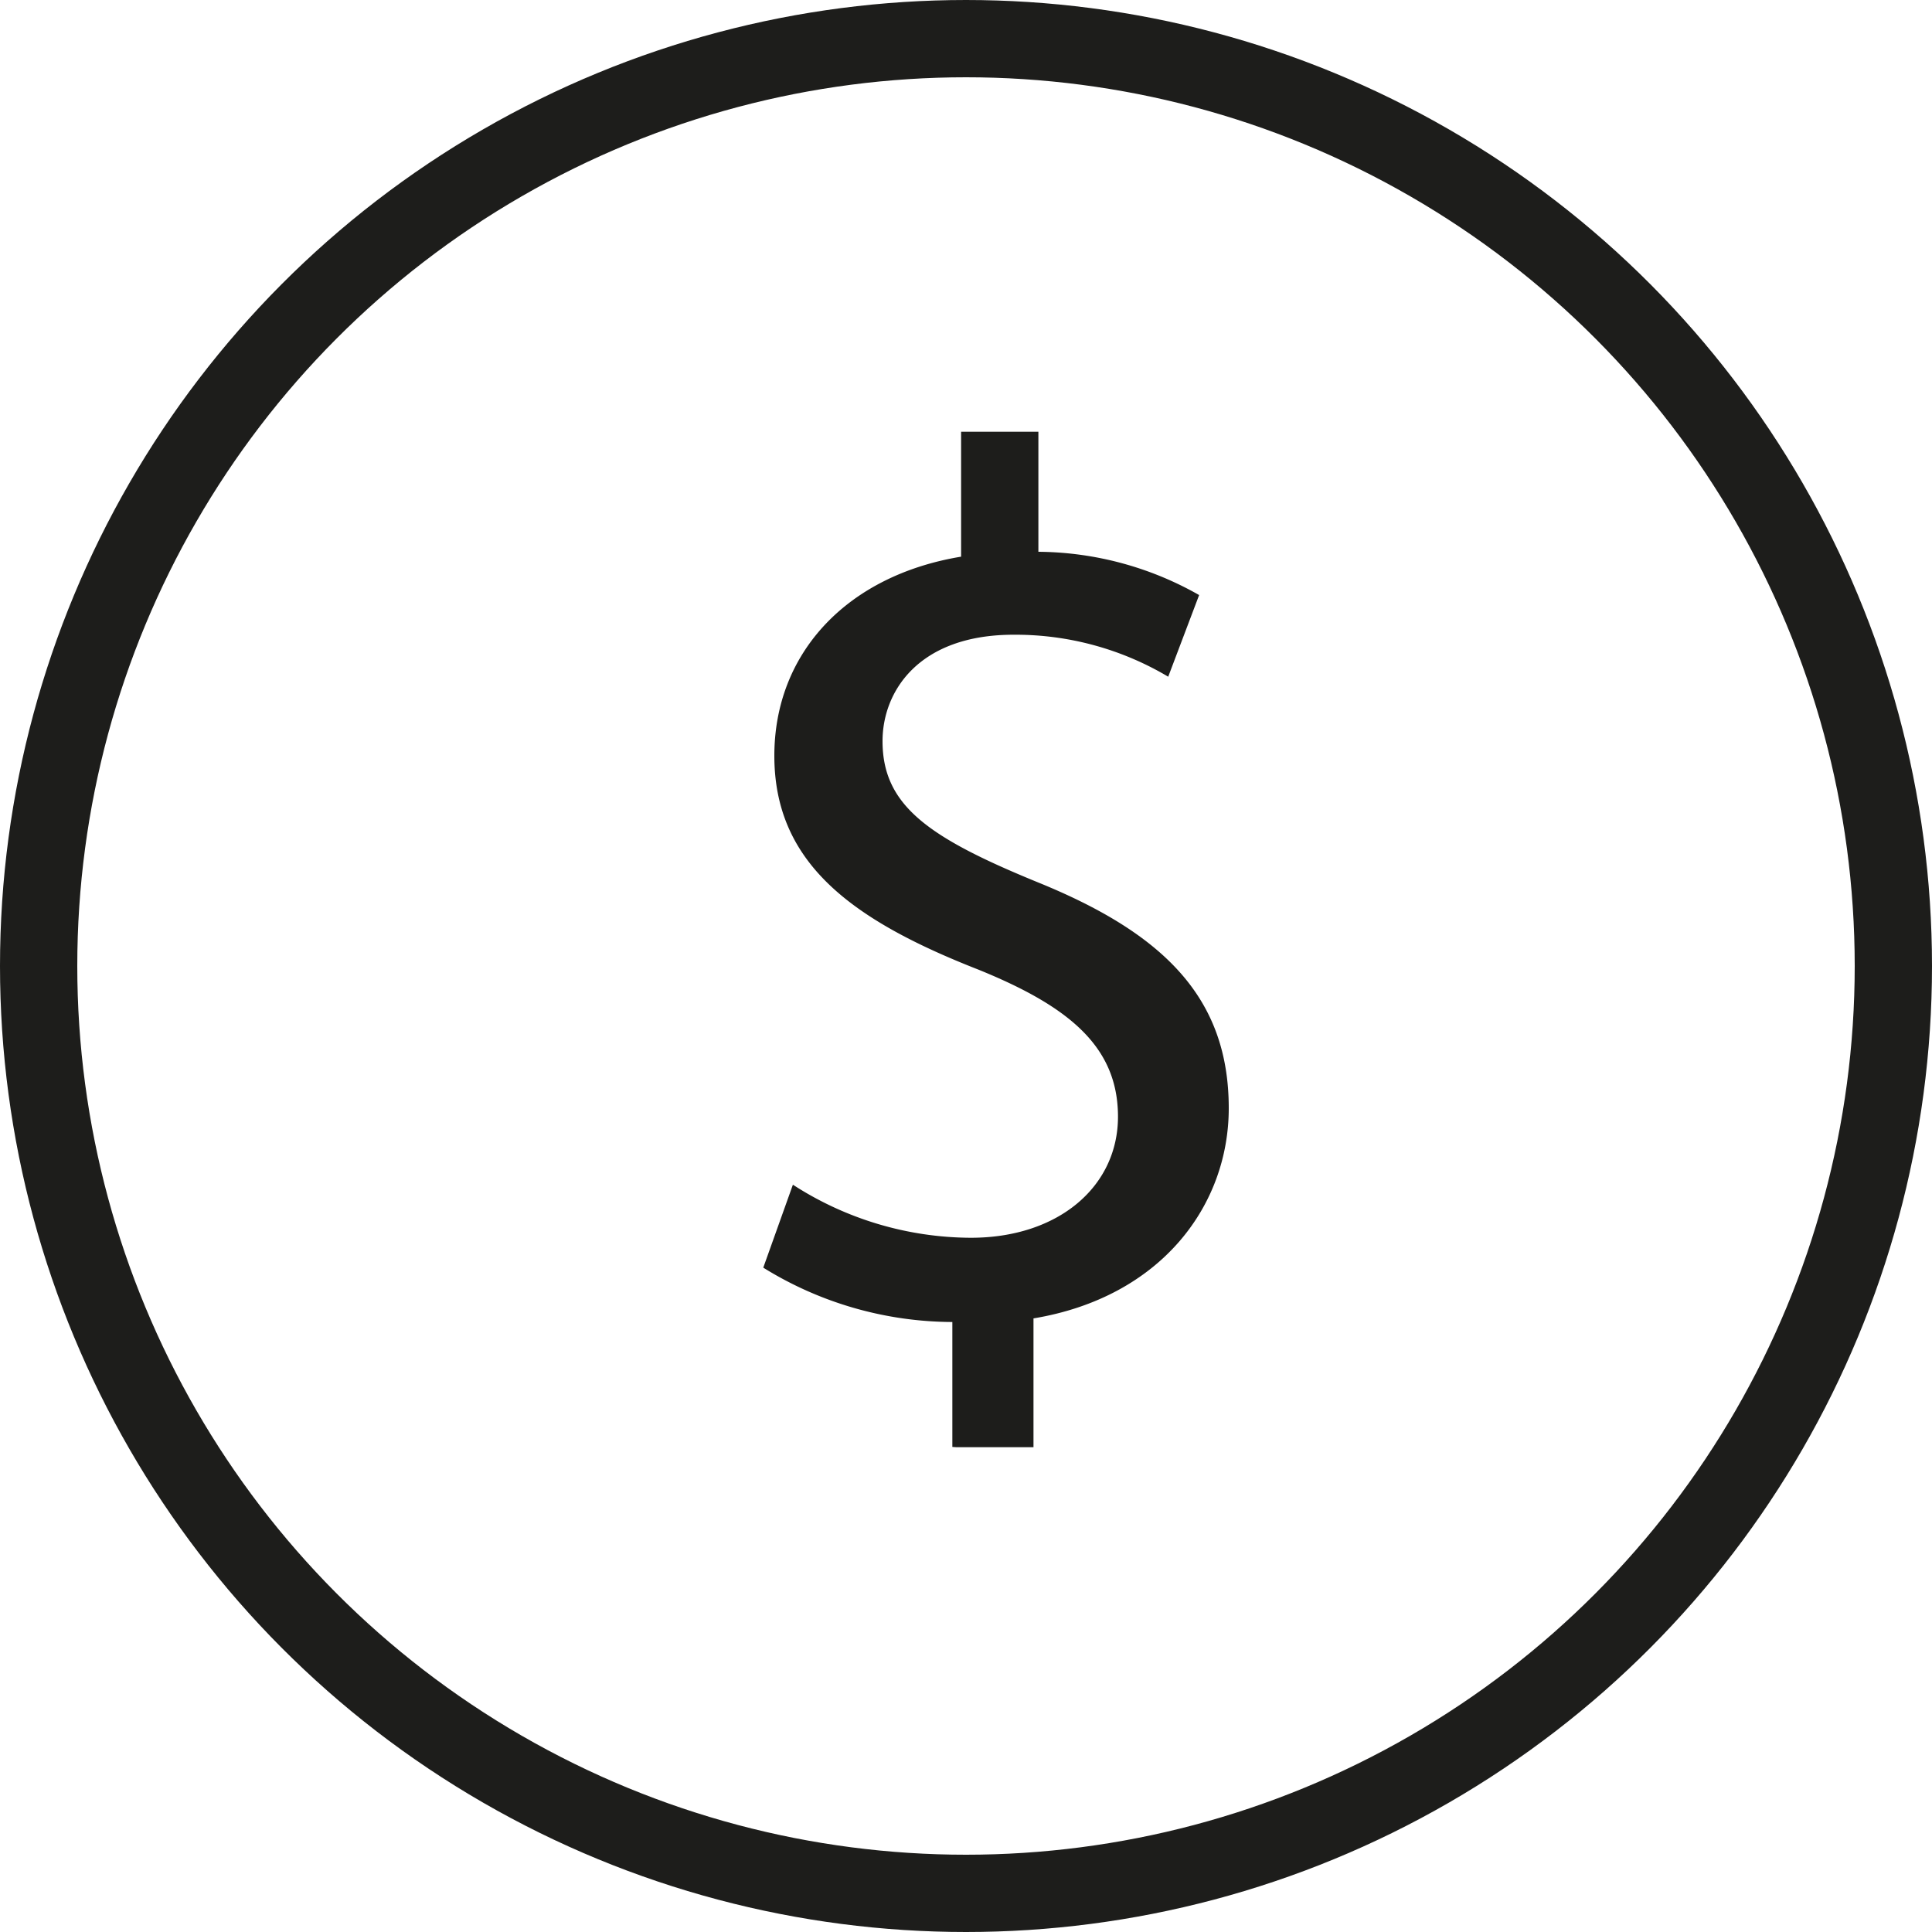
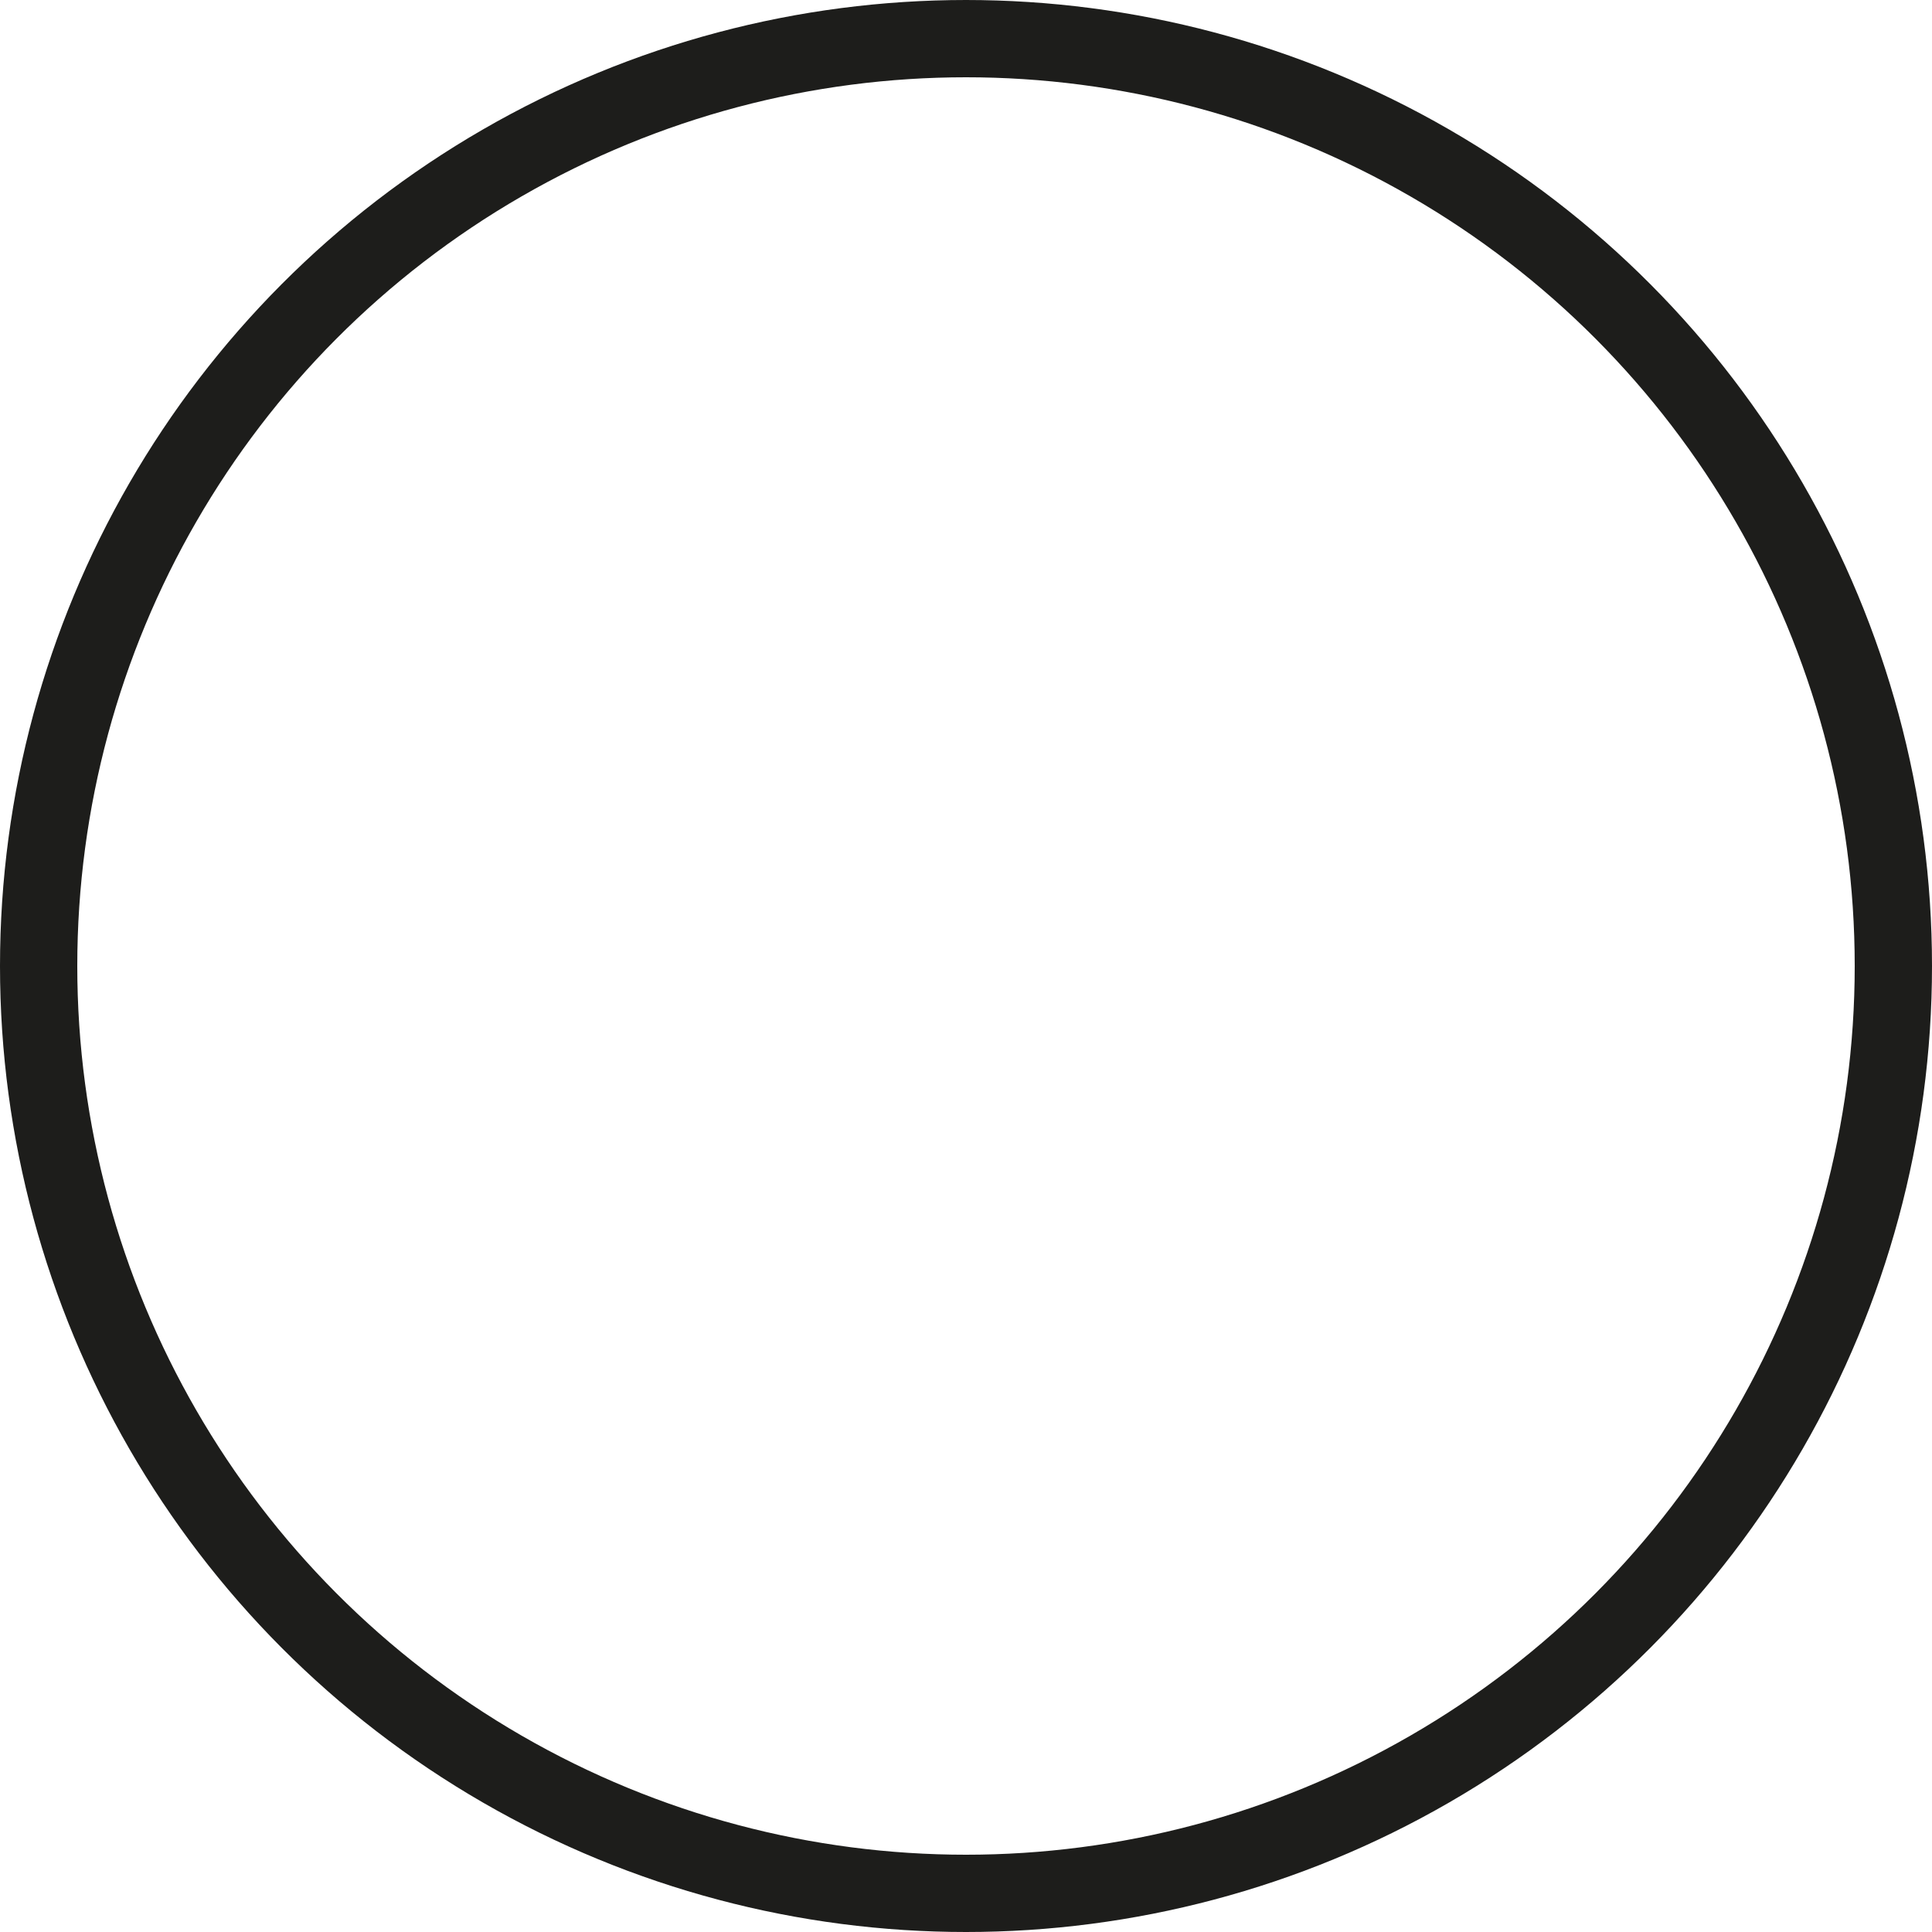
<svg xmlns="http://www.w3.org/2000/svg" id="Capa_1" data-name="Capa 1" viewBox="0 0 75 75">
  <defs>
    <style>.cls-1{fill:#1d1d1b;}.cls-2{fill:none;stroke:#1d1d1b;stroke-linecap:round;stroke-linejoin:round;stroke-width:3px;}</style>
  </defs>
  <title>caridad y donativos</title>
-   <path class="cls-1" d="M251.8,54.67V49.82a14,14,0,0,1-7.34-2.11l1.15-3.22a12.8,12.8,0,0,0,6.91,2.06c3.41,0,5.71-2,5.71-4.7s-1.87-4.27-5.42-5.71c-4.9-1.92-7.92-4.13-7.92-8.3,0-4,2.83-7,7.25-7.73V15.26h3v4.66a12.8,12.8,0,0,1,6.24,1.68l-1.2,3.17a11.6,11.6,0,0,0-6-1.63c-3.7,0-5.09,2.21-5.09,4.13,0,2.5,1.78,3.74,6,5.47,4.94,2,7.44,4.51,7.44,8.78,0,3.79-2.64,7.34-7.58,8.16v5h-3Z" transform="translate(-214.83 1.5)" />
  <circle class="cls-2" cx="37.5" cy="37.5" r="36" />
</svg>